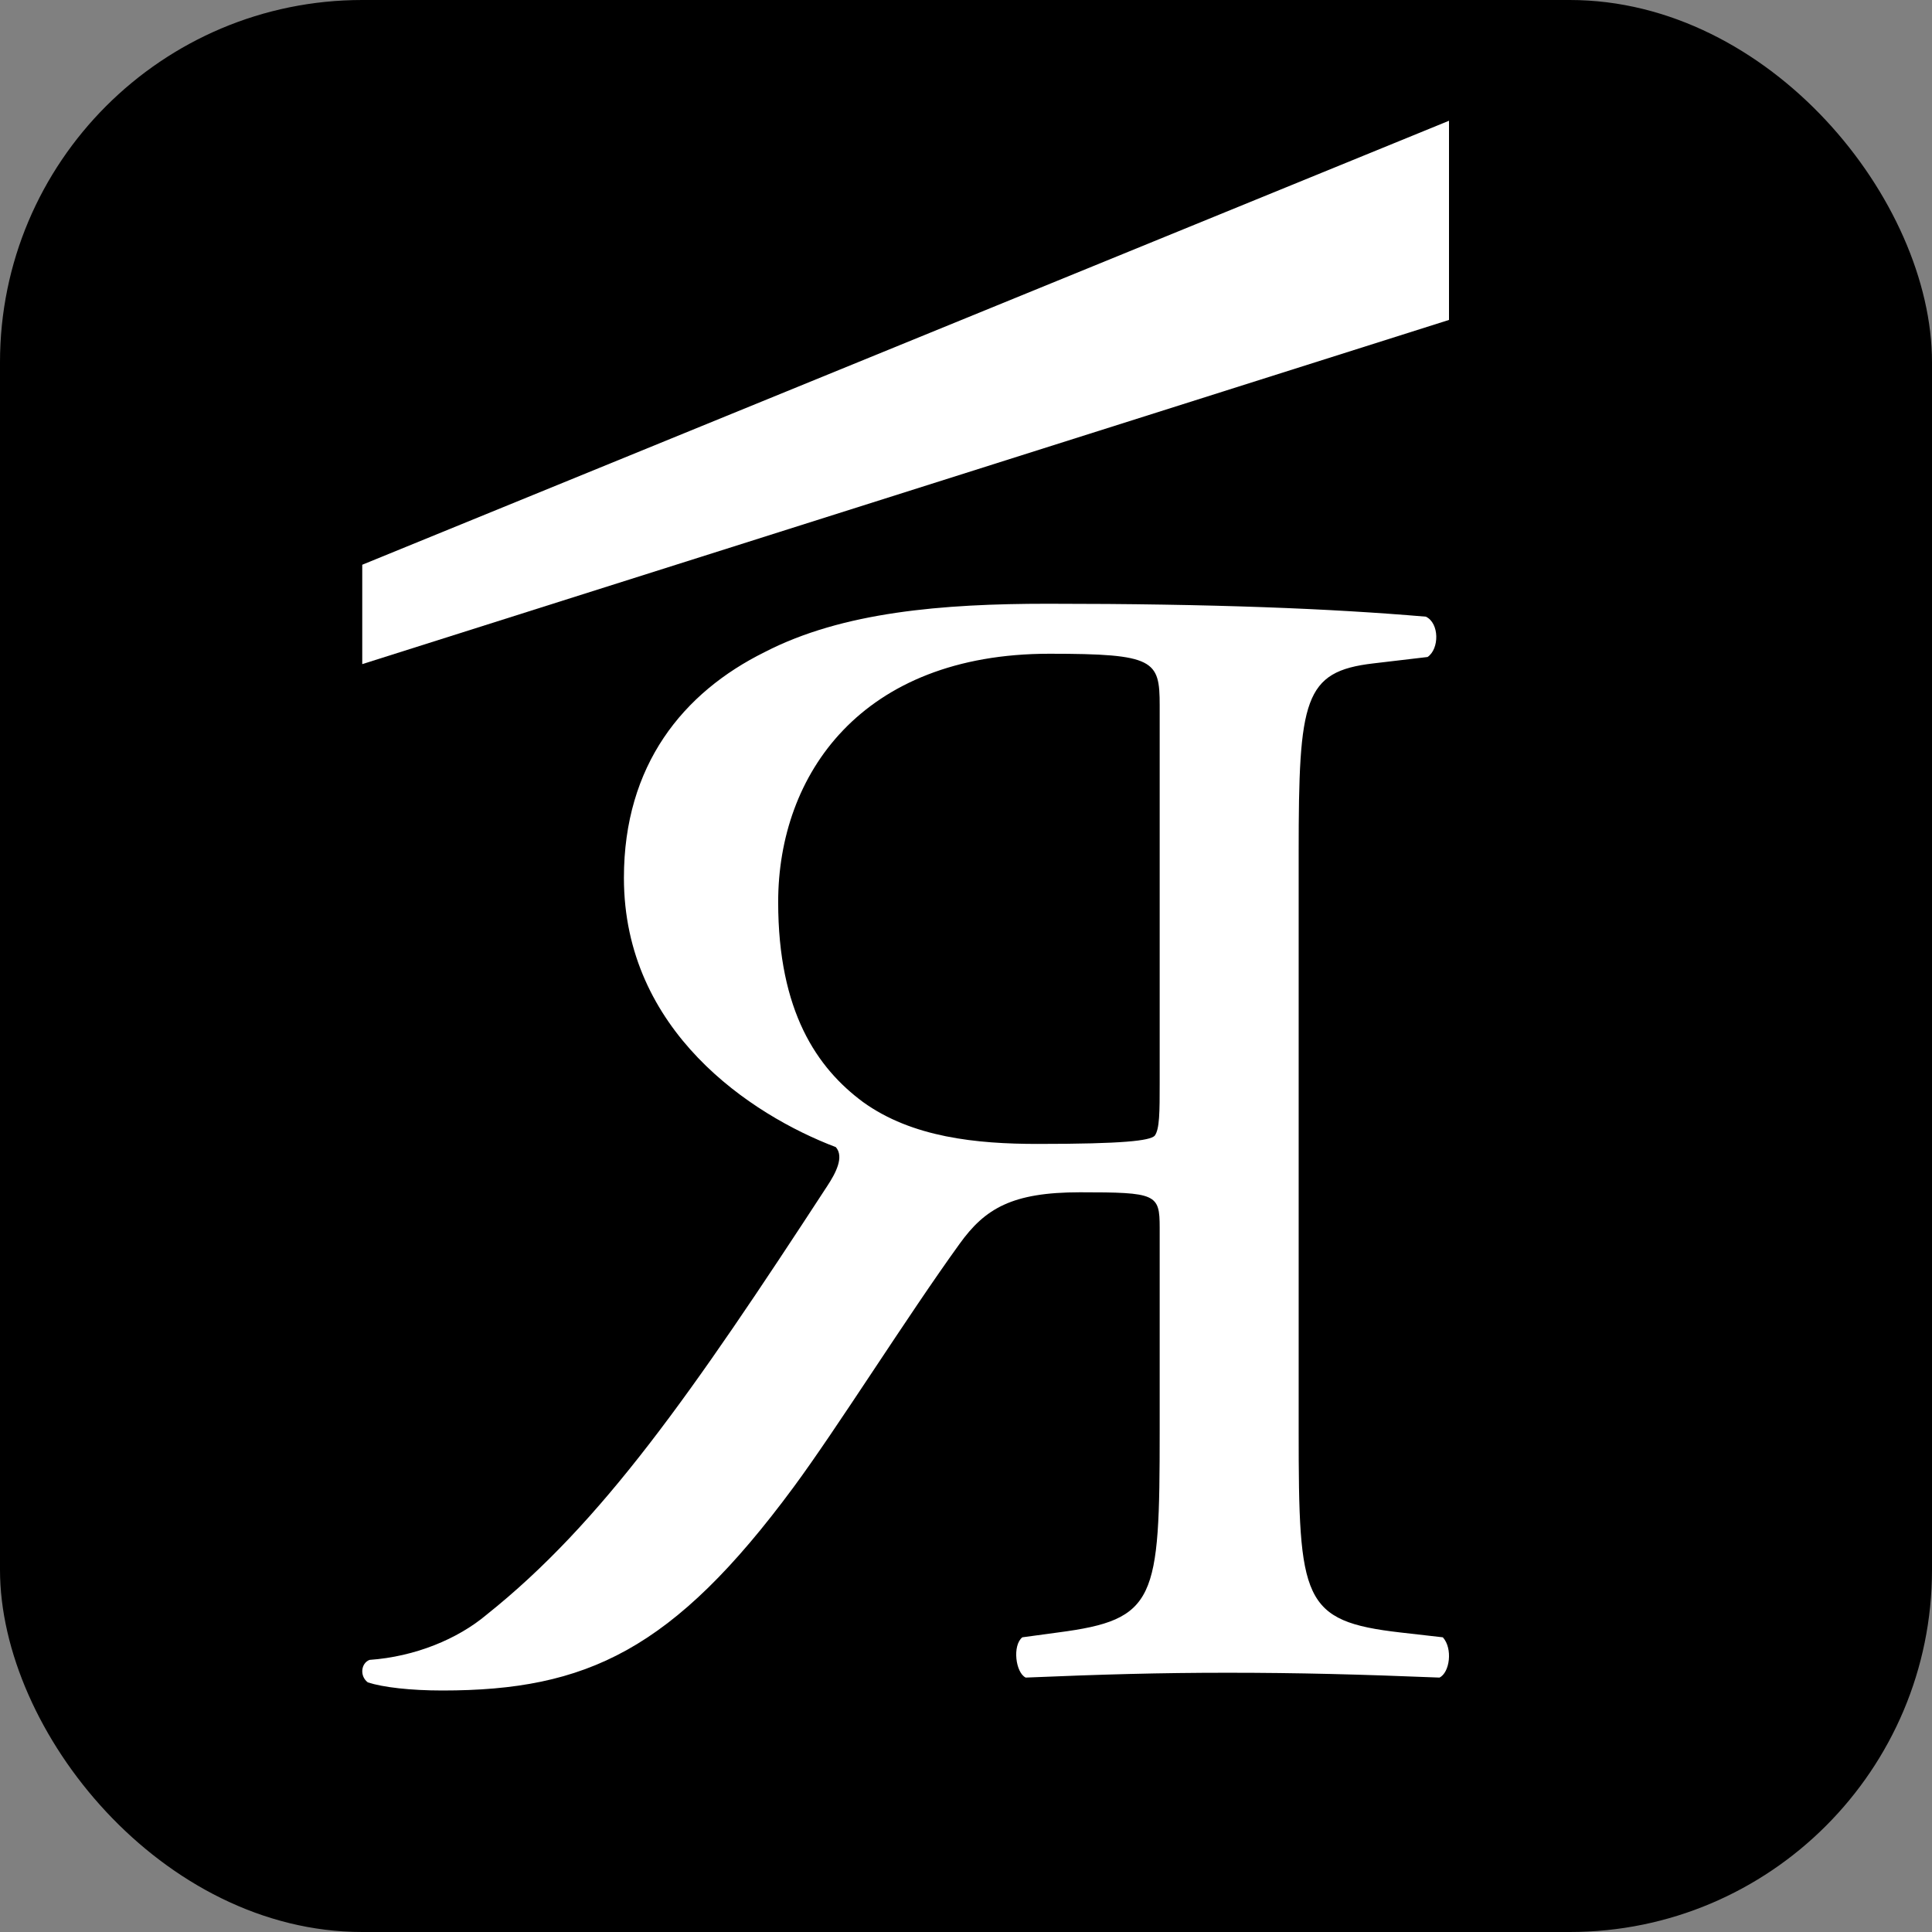
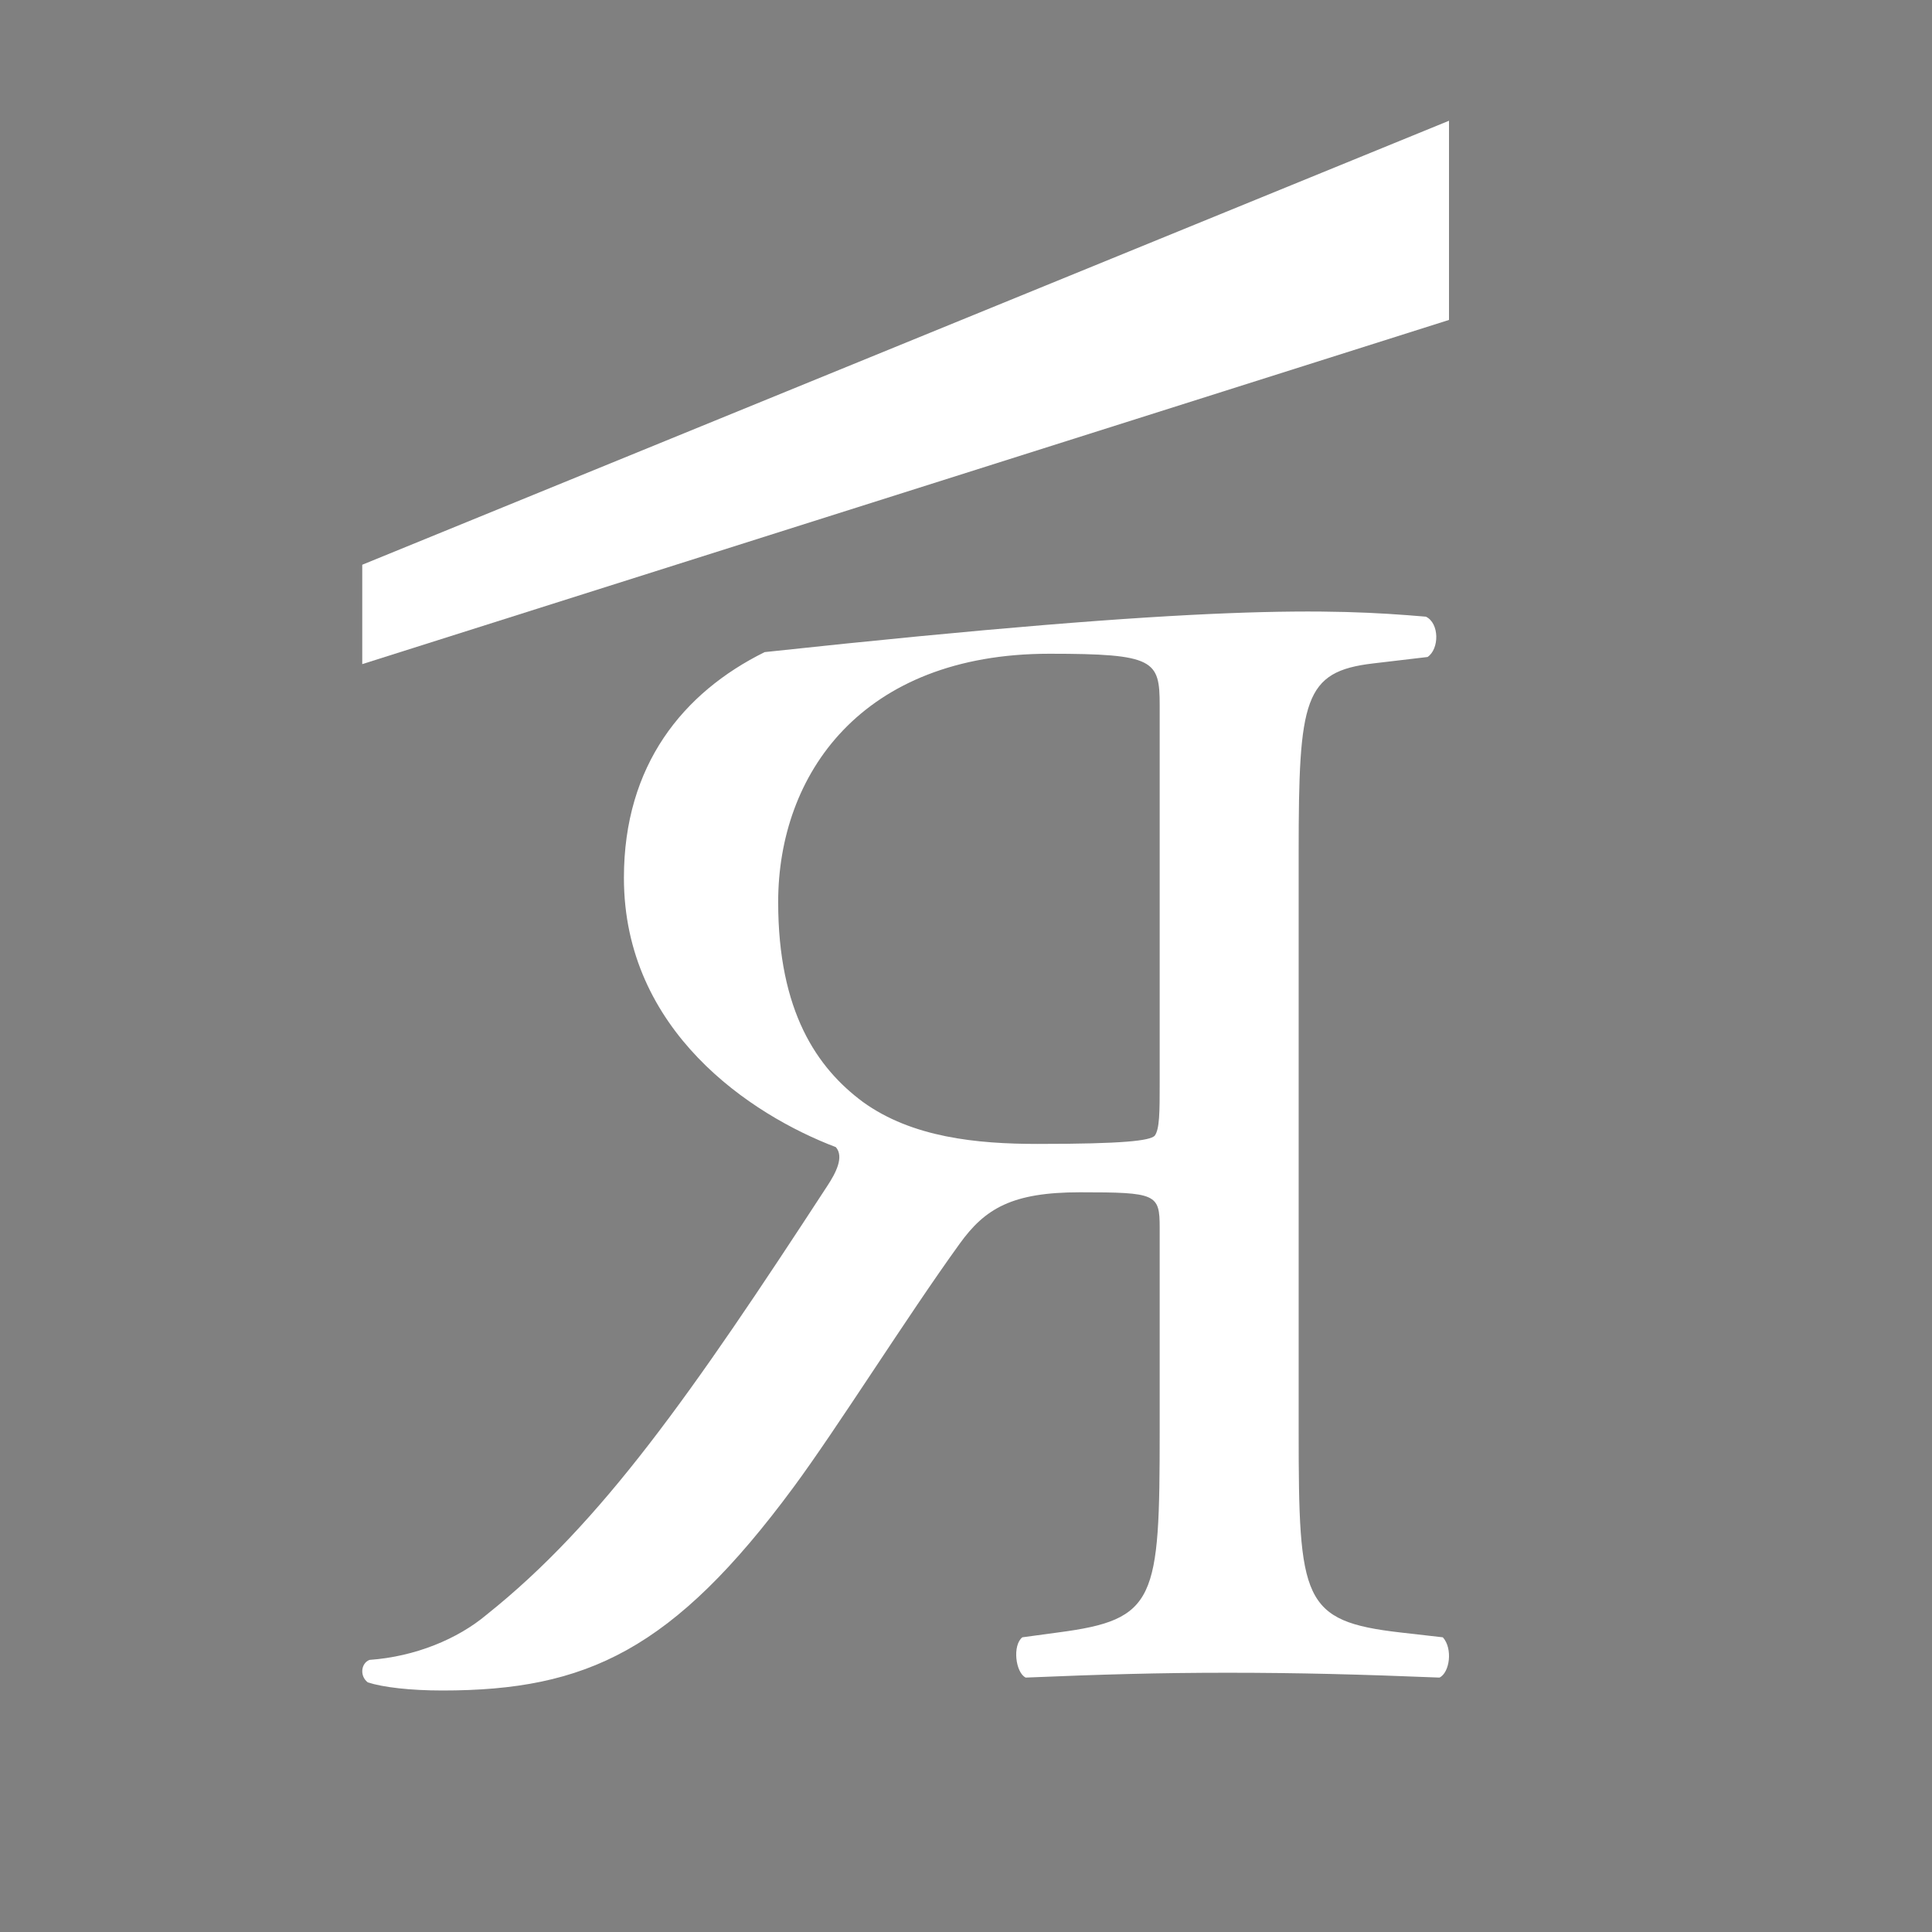
<svg xmlns="http://www.w3.org/2000/svg" width="32" height="32" viewBox="0 0 32 32" fill="none">
  <rect x="0" y="0" width="32" height="32" fill="#808080" stroke="none" />
-   <rect width="32" height="32" rx="6" fill="black" />
-   <path d="M19.208 11.683C19.208 10.935 19.124 10.828 17.382 10.828C14.265 10.828 12.889 12.831 12.889 14.941C12.889 16.757 13.535 17.691 14.294 18.253C15.108 18.84 16.175 18.947 17.186 18.947C18.618 18.947 19.04 18.893 19.124 18.813C19.208 18.706 19.208 18.413 19.208 17.932V11.683ZM21.51 23.701C21.51 26.505 21.567 26.852 23.196 27.039L23.898 27.119C24.067 27.306 24.011 27.706 23.842 27.786C22.522 27.733 21.51 27.706 20.331 27.706C19.208 27.706 18.253 27.733 16.989 27.786C16.821 27.706 16.765 27.253 16.933 27.119L17.523 27.039C19.152 26.826 19.208 26.505 19.208 23.701V20.336C19.208 19.775 19.152 19.748 17.888 19.748C16.765 19.748 16.315 20.015 15.893 20.603C15.024 21.805 13.872 23.647 13.142 24.635C11.148 27.333 9.715 28 7.328 28C6.794 28 6.345 27.947 6.093 27.866C5.952 27.76 5.98 27.546 6.121 27.493C6.879 27.439 7.582 27.146 8.059 26.745C9.968 25.223 11.457 23.087 13.704 19.641C13.844 19.428 13.984 19.161 13.844 19C12.439 18.466 10.334 17.078 10.334 14.54C10.334 12.67 11.316 11.469 12.665 10.801C13.956 10.134 15.613 10 17.354 10C20.107 10 22.044 10.08 23.617 10.214C23.842 10.321 23.842 10.748 23.645 10.882L22.747 10.988C21.595 11.122 21.51 11.576 21.51 14.113V23.701Z" fill="white" />
+   <path d="M19.208 11.683C19.208 10.935 19.124 10.828 17.382 10.828C14.265 10.828 12.889 12.831 12.889 14.941C12.889 16.757 13.535 17.691 14.294 18.253C15.108 18.84 16.175 18.947 17.186 18.947C18.618 18.947 19.04 18.893 19.124 18.813C19.208 18.706 19.208 18.413 19.208 17.932V11.683ZM21.51 23.701C21.51 26.505 21.567 26.852 23.196 27.039L23.898 27.119C24.067 27.306 24.011 27.706 23.842 27.786C22.522 27.733 21.51 27.706 20.331 27.706C19.208 27.706 18.253 27.733 16.989 27.786C16.821 27.706 16.765 27.253 16.933 27.119L17.523 27.039C19.152 26.826 19.208 26.505 19.208 23.701V20.336C19.208 19.775 19.152 19.748 17.888 19.748C16.765 19.748 16.315 20.015 15.893 20.603C15.024 21.805 13.872 23.647 13.142 24.635C11.148 27.333 9.715 28 7.328 28C6.794 28 6.345 27.947 6.093 27.866C5.952 27.76 5.98 27.546 6.121 27.493C6.879 27.439 7.582 27.146 8.059 26.745C9.968 25.223 11.457 23.087 13.704 19.641C13.844 19.428 13.984 19.161 13.844 19C12.439 18.466 10.334 17.078 10.334 14.54C10.334 12.67 11.316 11.469 12.665 10.801C20.107 10 22.044 10.08 23.617 10.214C23.842 10.321 23.842 10.748 23.645 10.882L22.747 10.988C21.595 11.122 21.51 11.576 21.51 14.113V23.701Z" fill="white" />
  <path d="M24 2L6 9.354V11L24 5.299V2Z" fill="white" />
</svg>